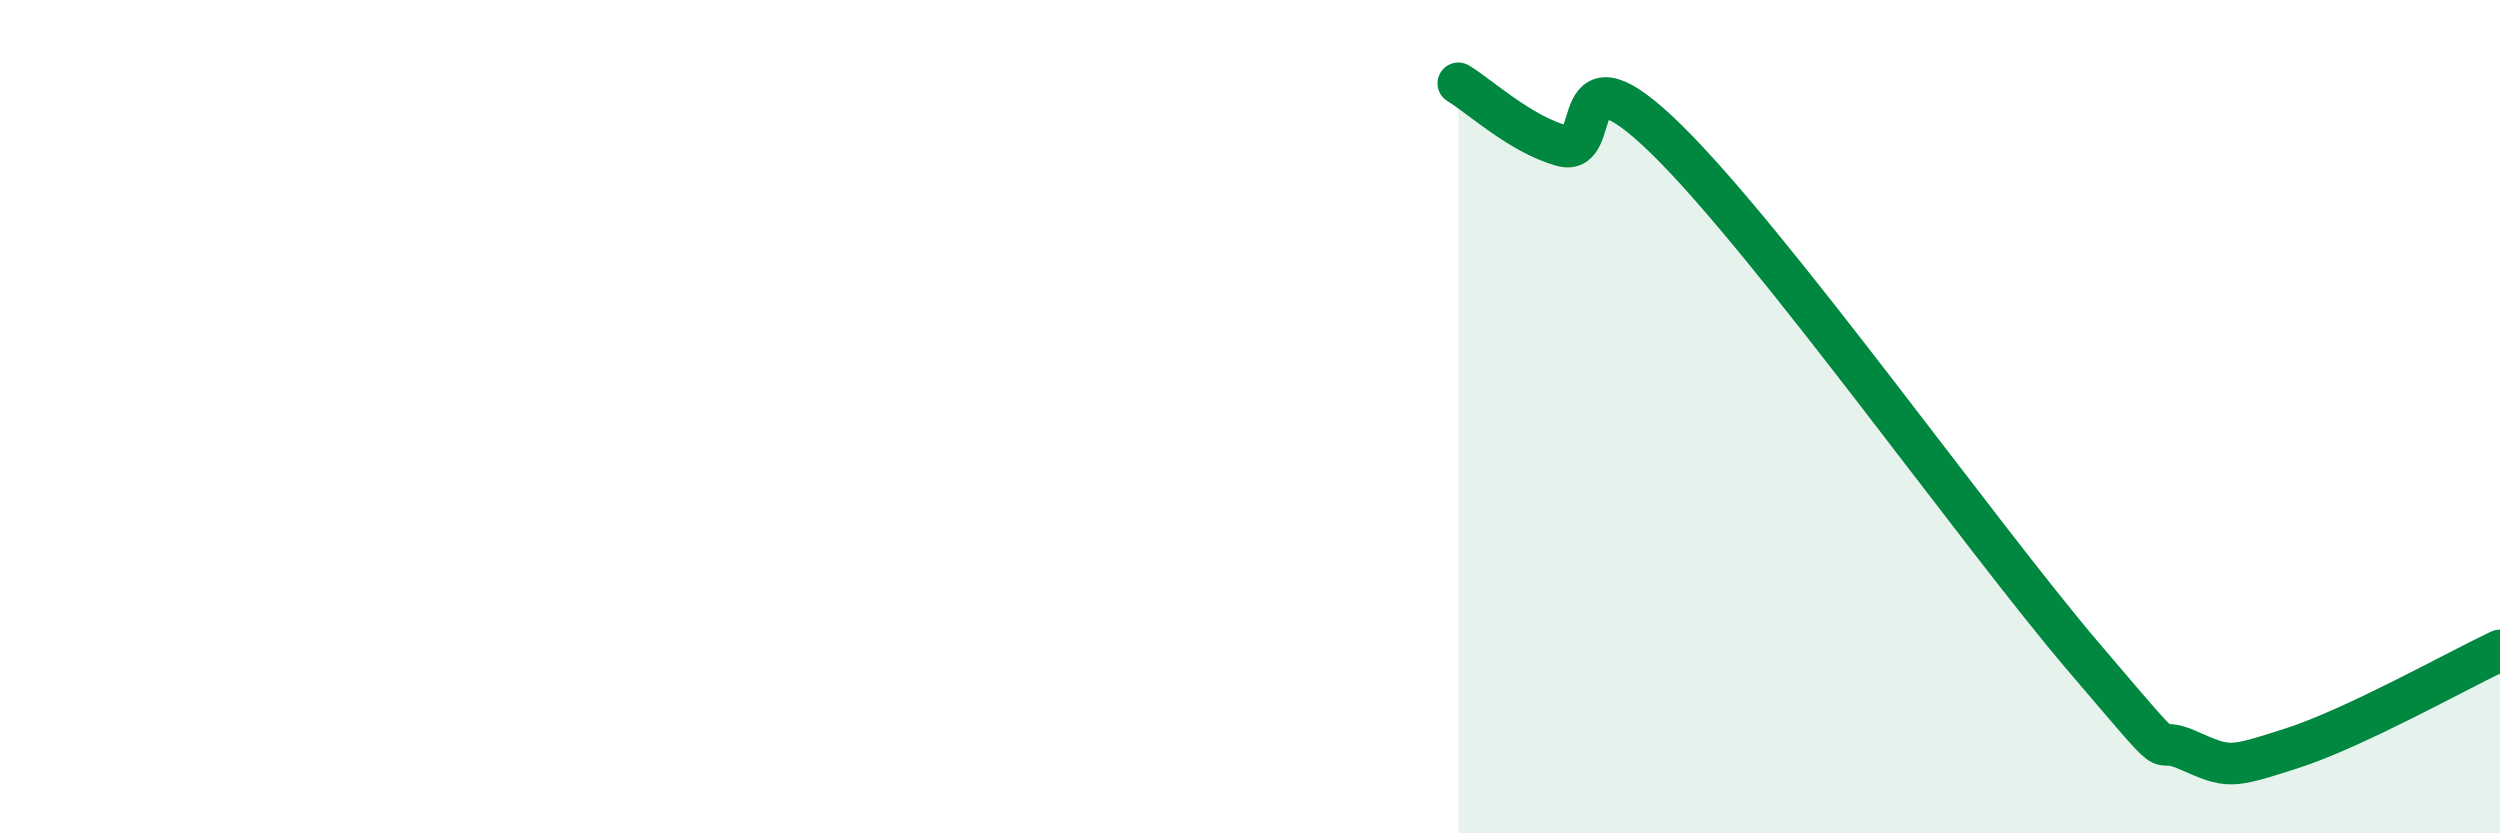
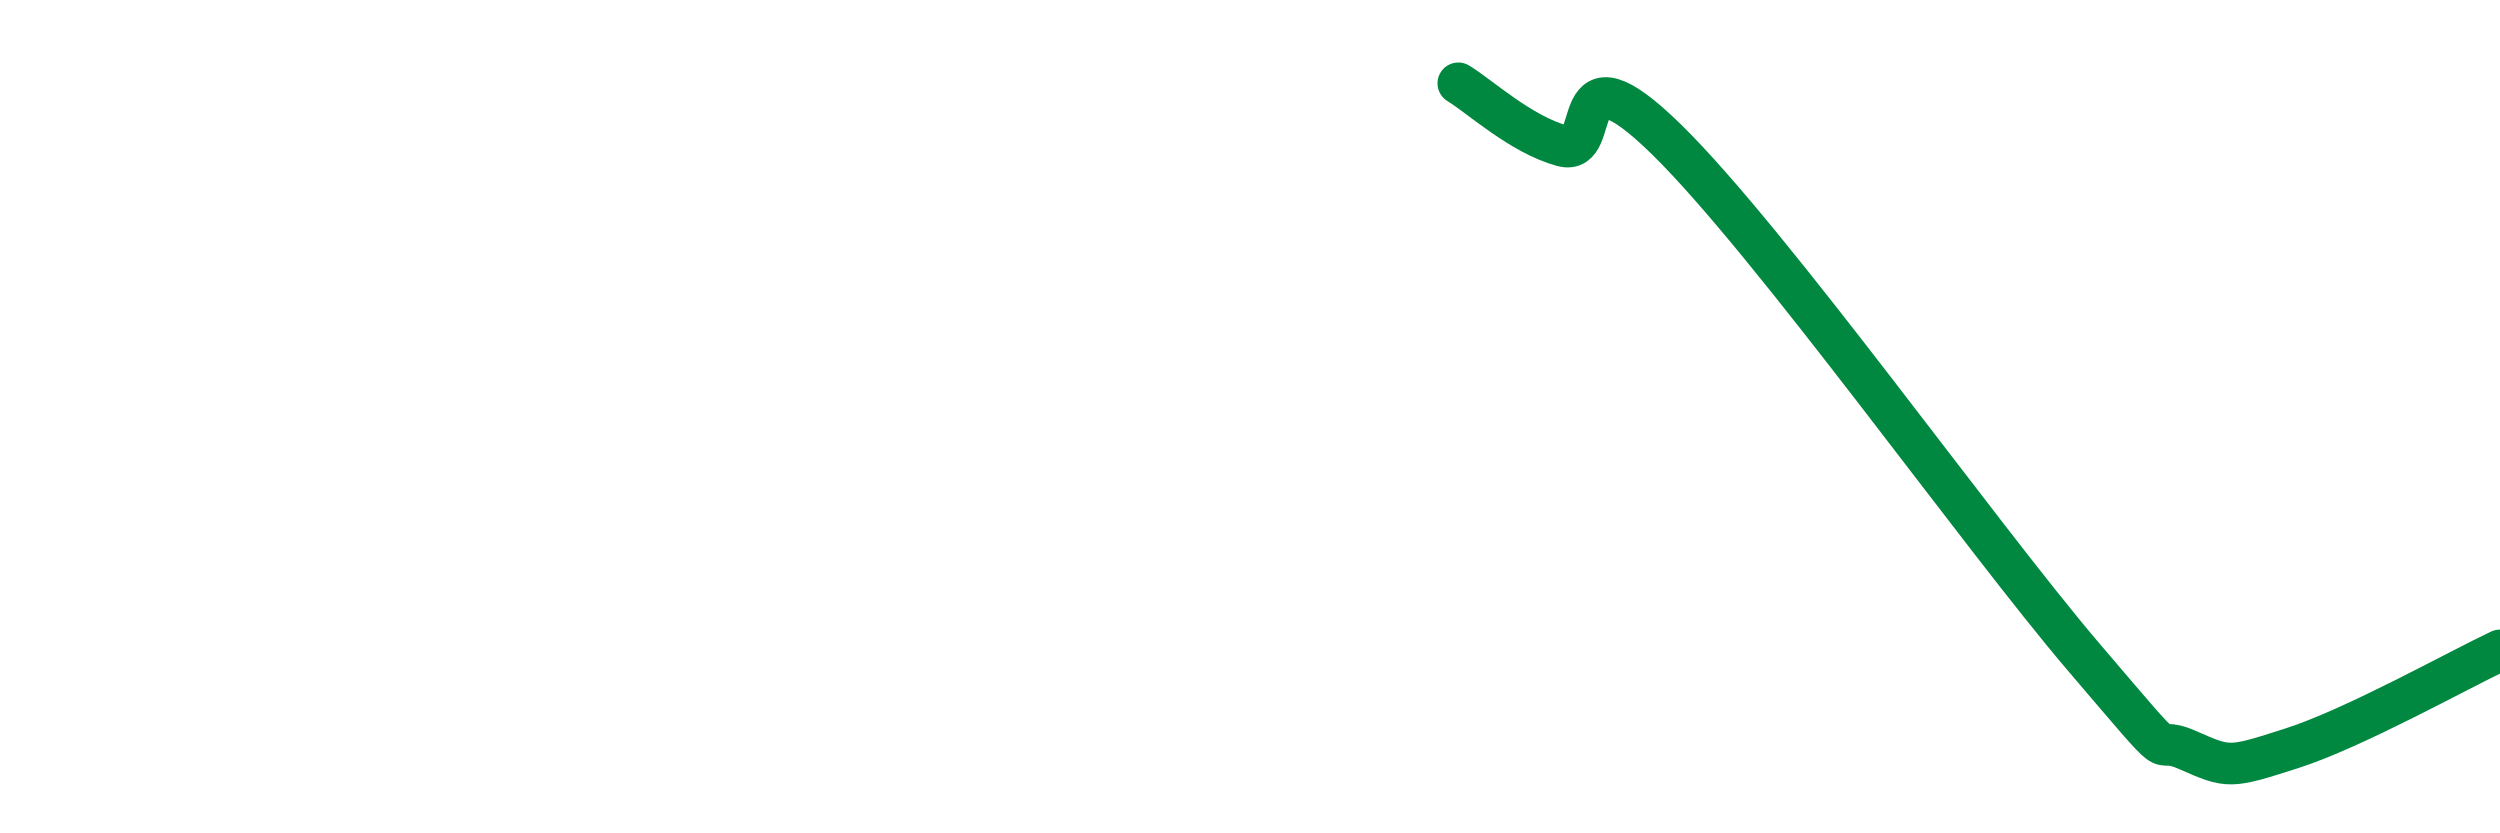
<svg xmlns="http://www.w3.org/2000/svg" width="60" height="20" viewBox="0 0 60 20">
-   <path d="M 35,2 C 35.5,2.3 36.5,3.23 37.5,3.5 C 38.5,3.77 37.5,0.9 40,3.35 C 42.5,5.8 47.5,12.83 50,15.76 C 52.5,18.69 51.5,17.56 52.5,18 C 53.5,18.44 53.5,18.44 55,17.96 C 56.5,17.48 59,16.08 60,15.61L60 20L35 20Z" fill="#008740" opacity="0.1" stroke-linecap="round" stroke-linejoin="round" />
  <path d="M 35,2 C 35.5,2.3 36.5,3.23 37.5,3.5 C 38.5,3.77 37.5,0.9 40,3.35 C 42.5,5.8 47.5,12.83 50,15.76 C 52.5,18.69 51.5,17.56 52.5,18 C 53.5,18.44 53.5,18.44 55,17.96 C 56.5,17.48 59,16.08 60,15.61" stroke="#008740" stroke-width="1" fill="none" stroke-linecap="round" stroke-linejoin="round" />
</svg>